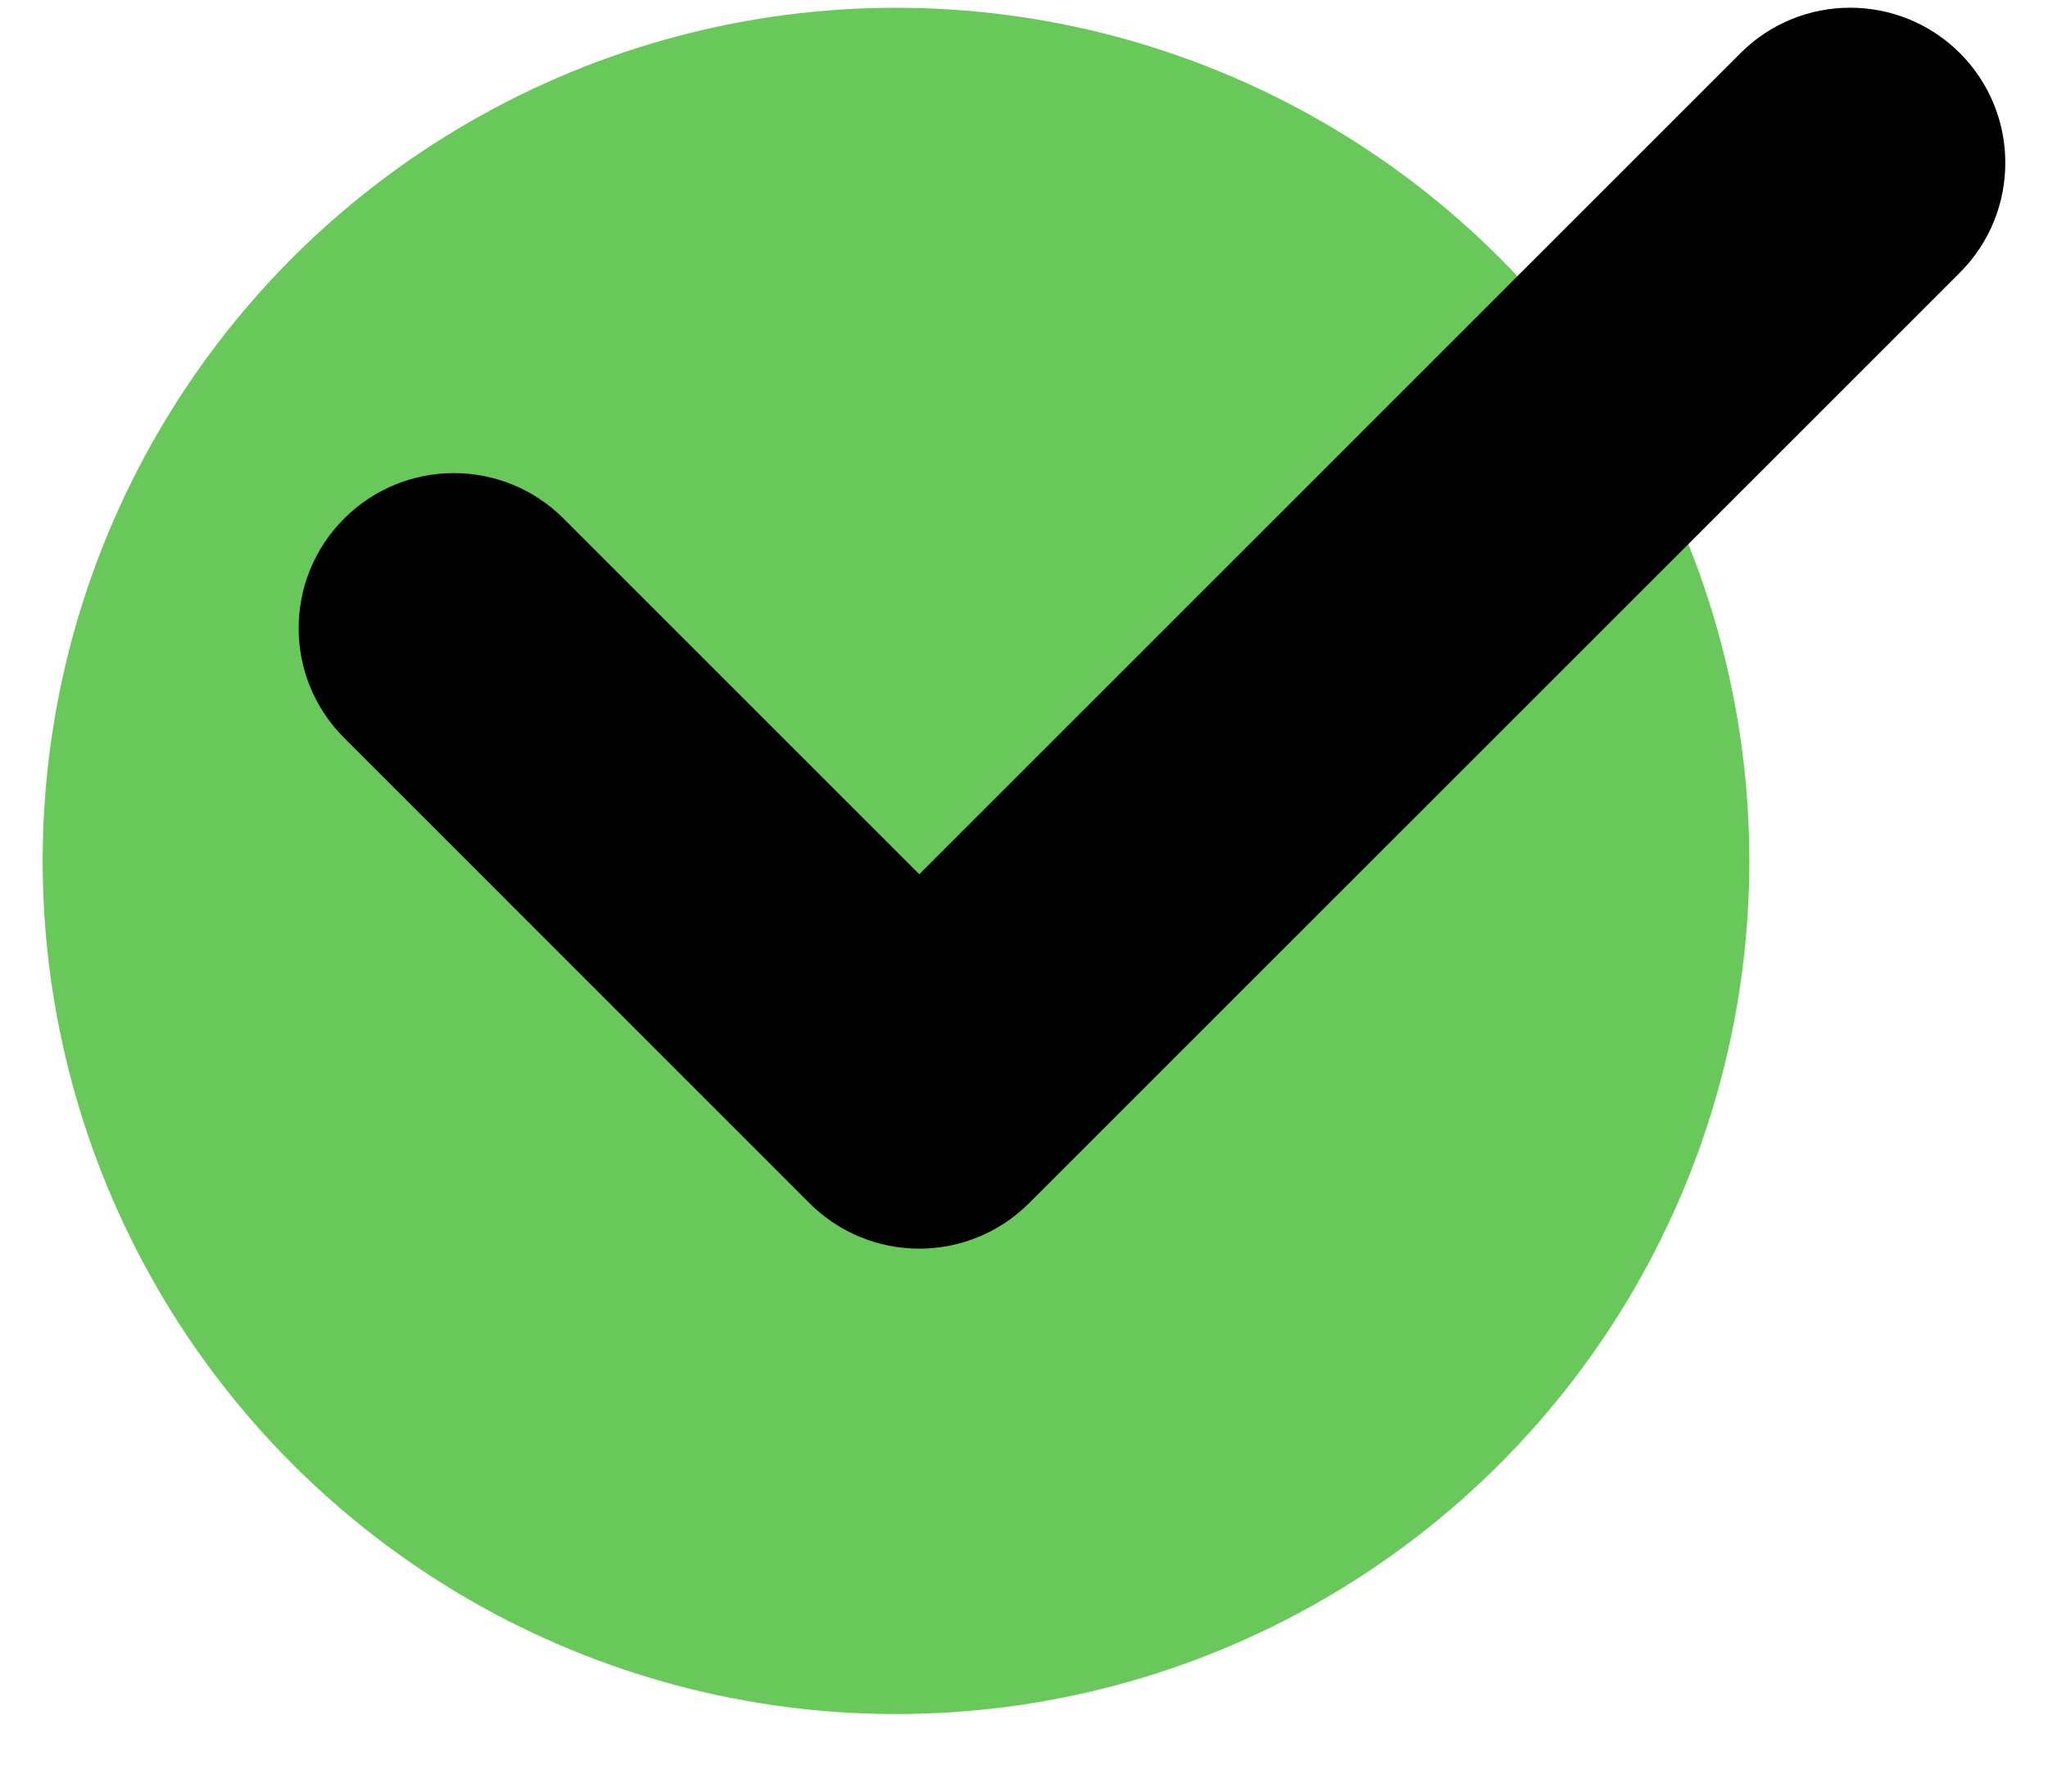
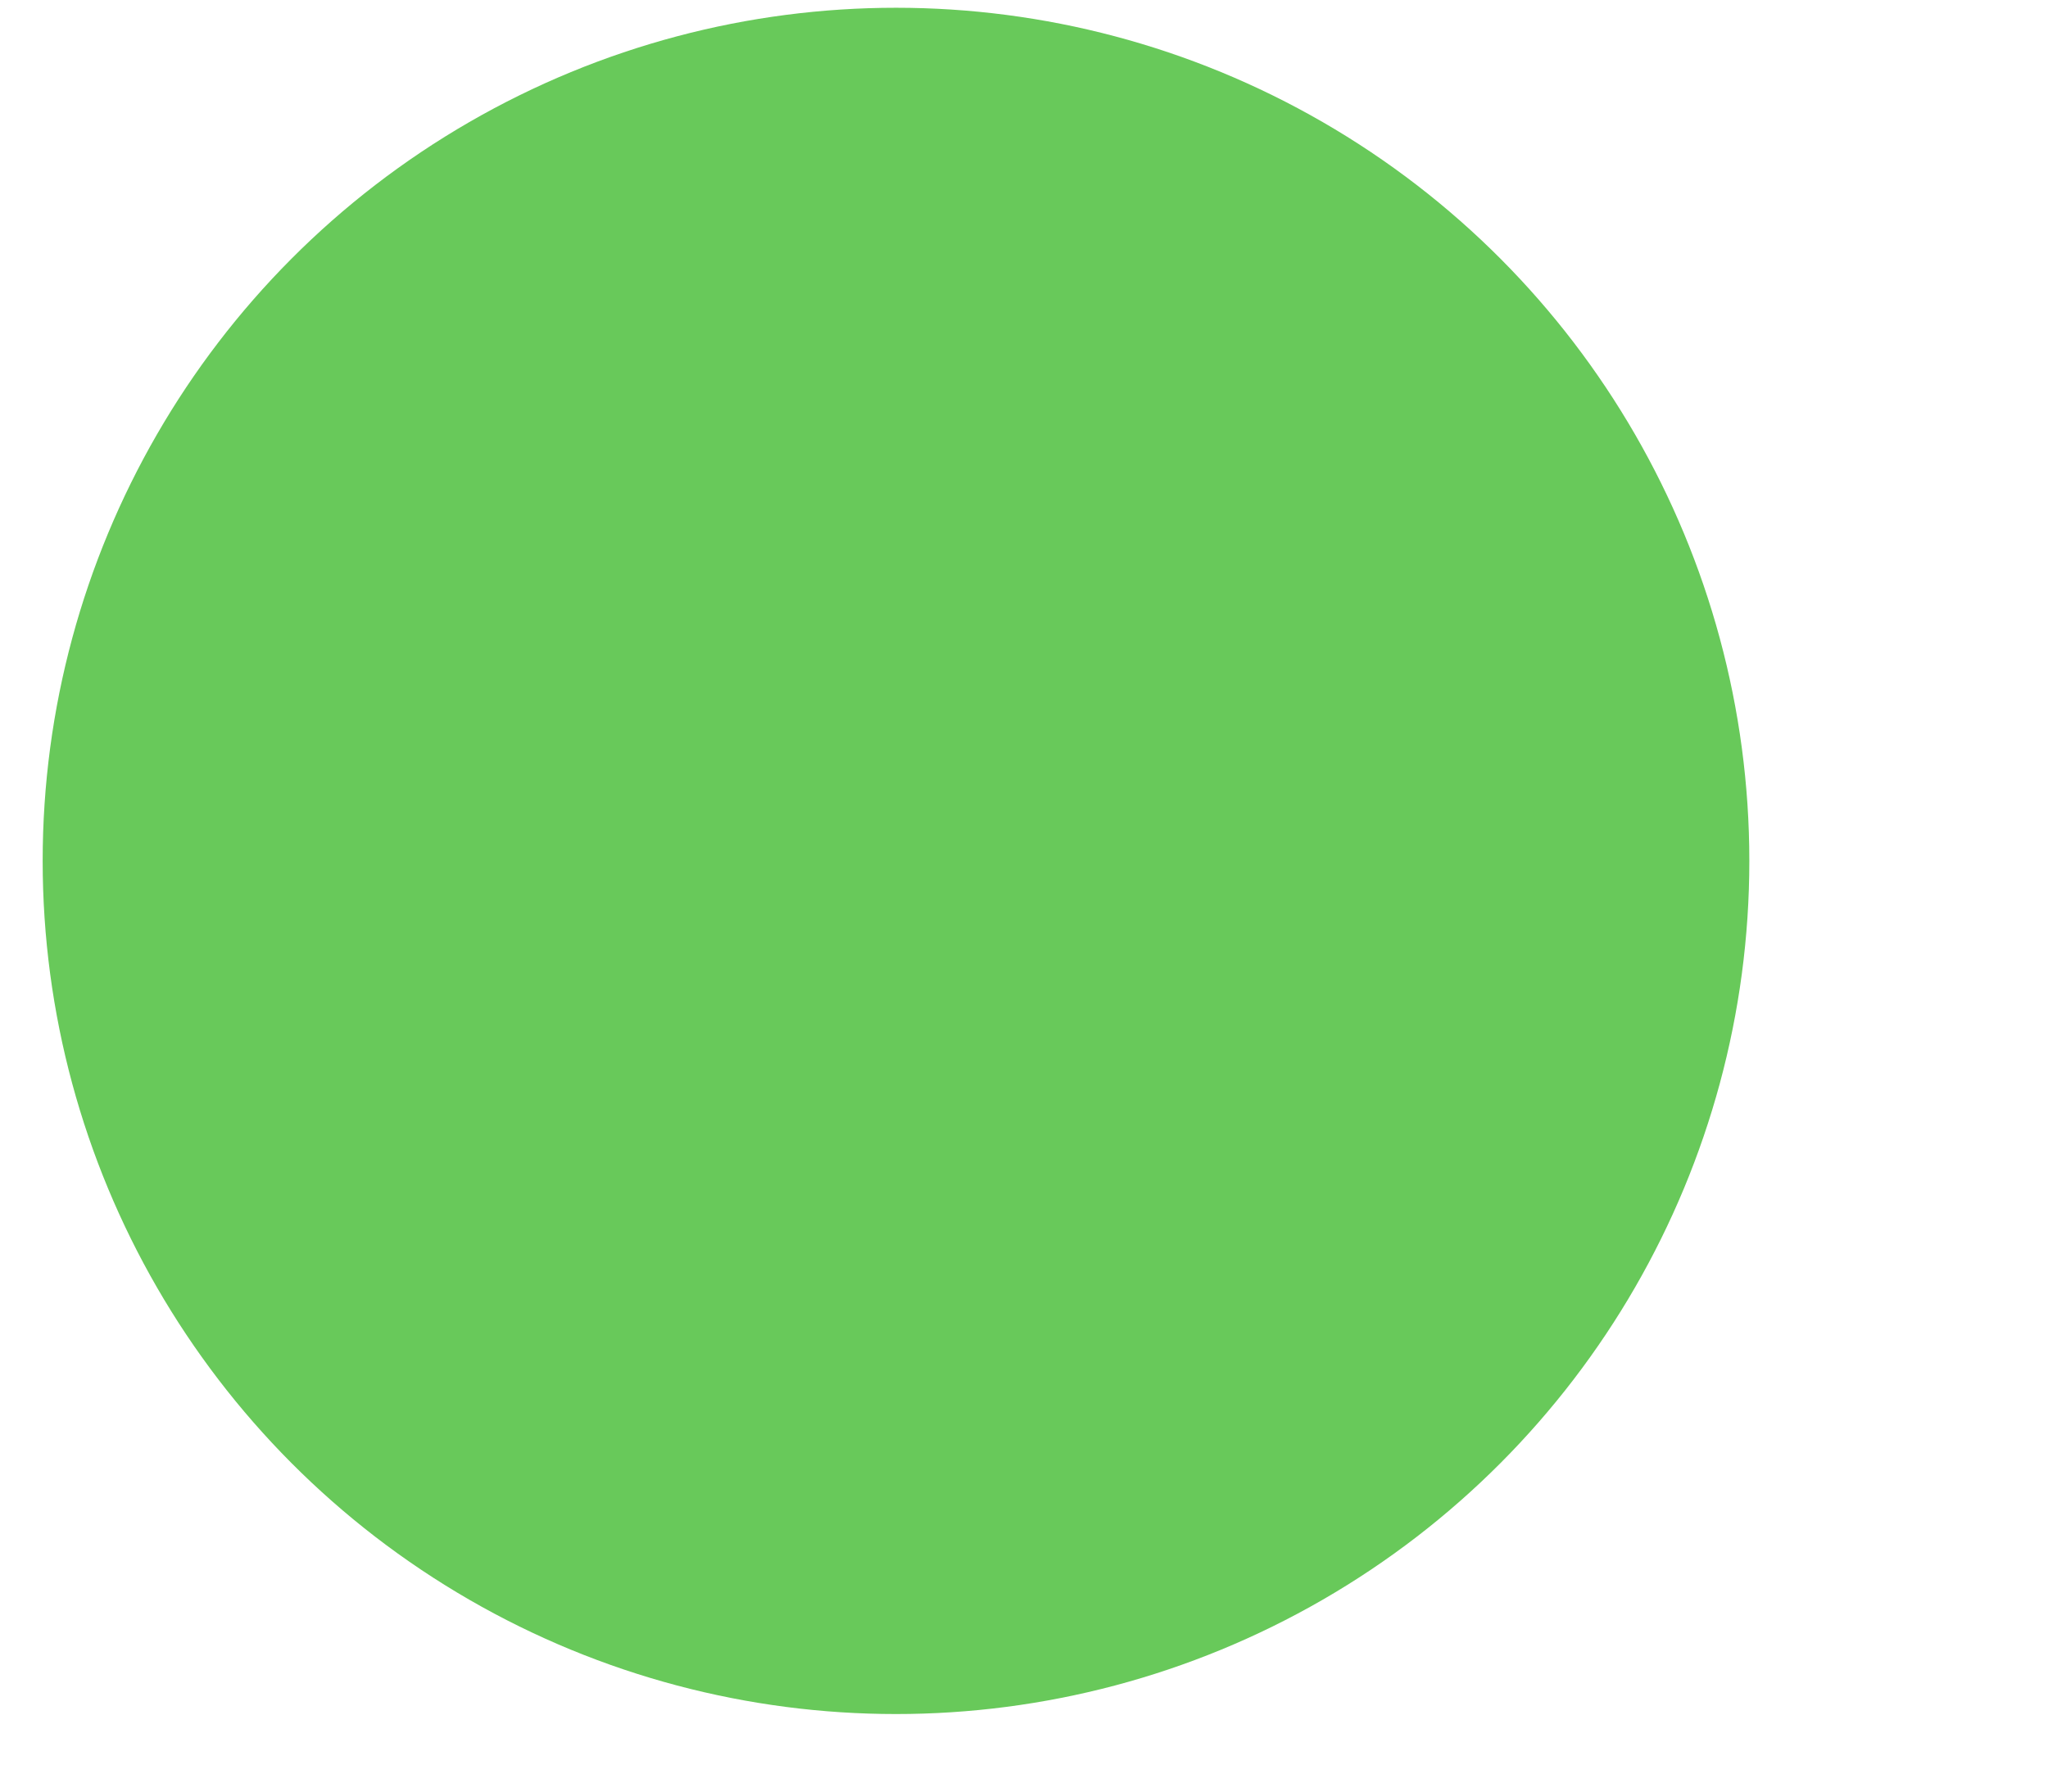
<svg xmlns="http://www.w3.org/2000/svg" width="24" height="21" viewBox="0 0 24 21" fill="none">
  <circle cx="10.5" cy="10.091" r="10" fill="#68C95A" />
-   <path d="M22.968 0.623C23.677 1.333 23.677 2.485 22.968 3.195L12.058 14.104C11.717 14.445 11.255 14.636 10.773 14.636C10.29 14.636 9.828 14.445 9.487 14.104L4.033 8.649C3.322 7.939 3.322 6.788 4.033 6.078C4.743 5.368 5.894 5.368 6.604 6.078L10.773 10.247L20.396 0.623C21.106 -0.087 22.257 -0.087 22.968 0.623Z" fill="black" />
</svg>